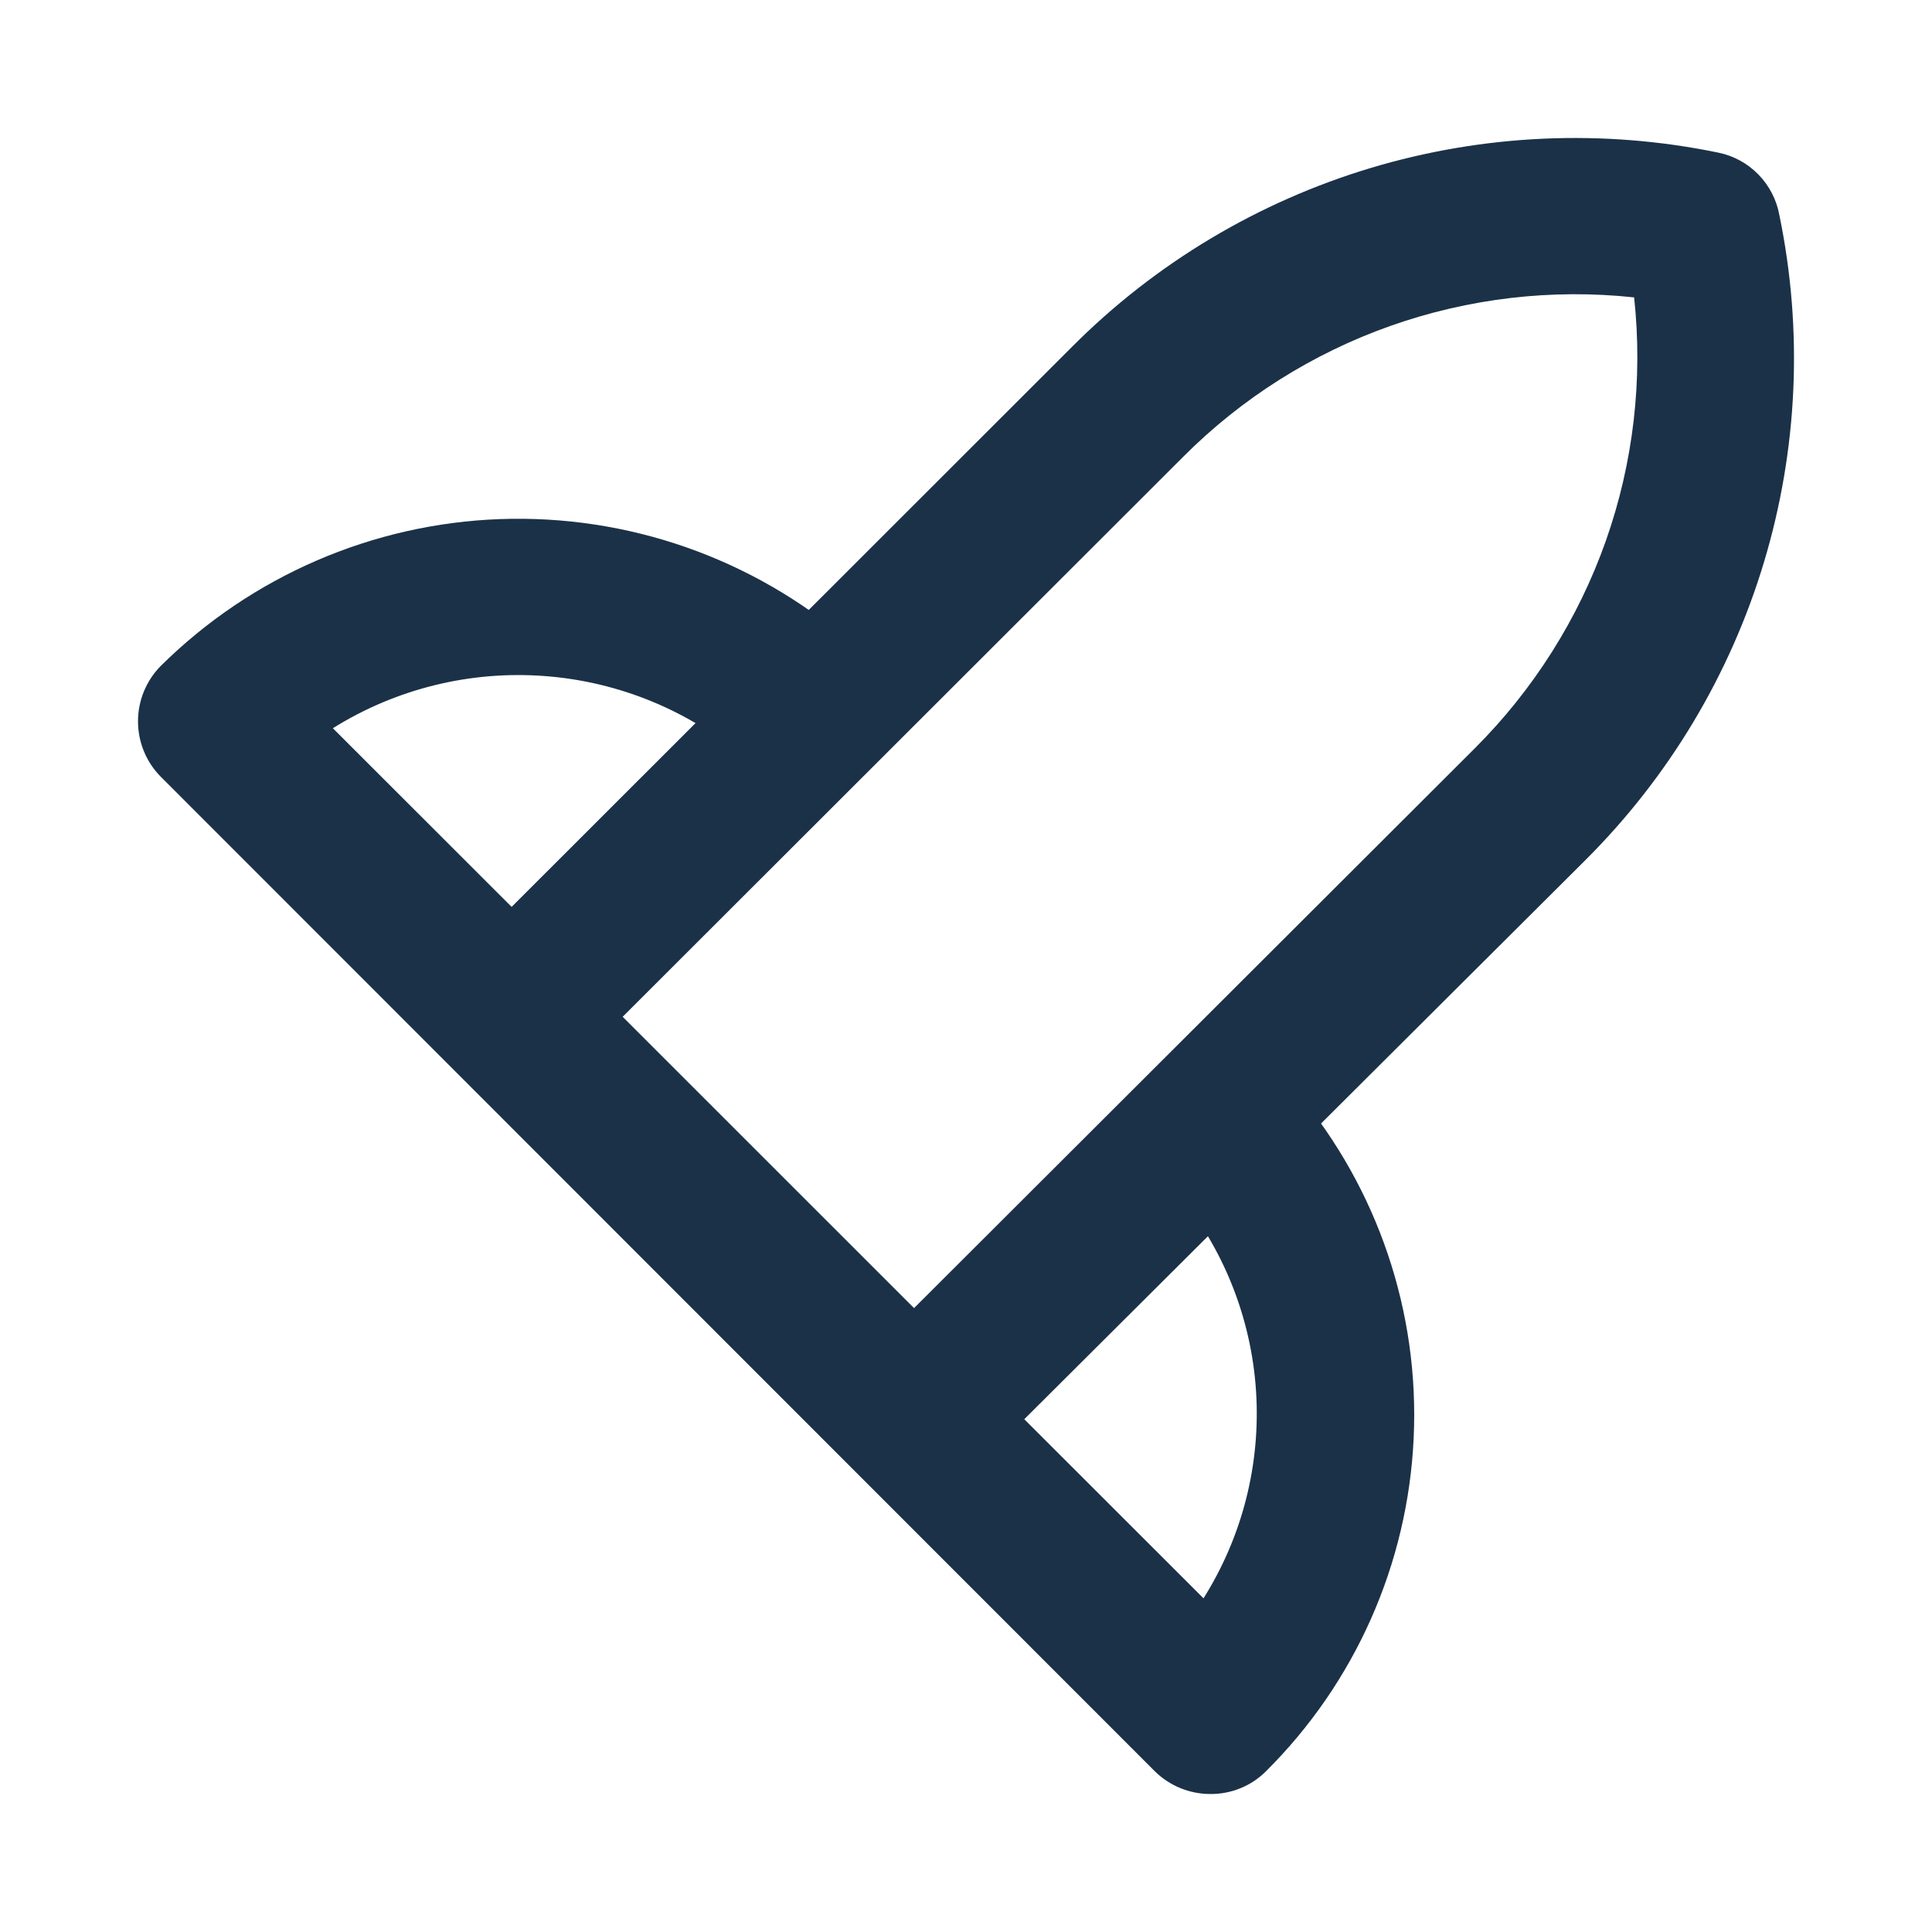
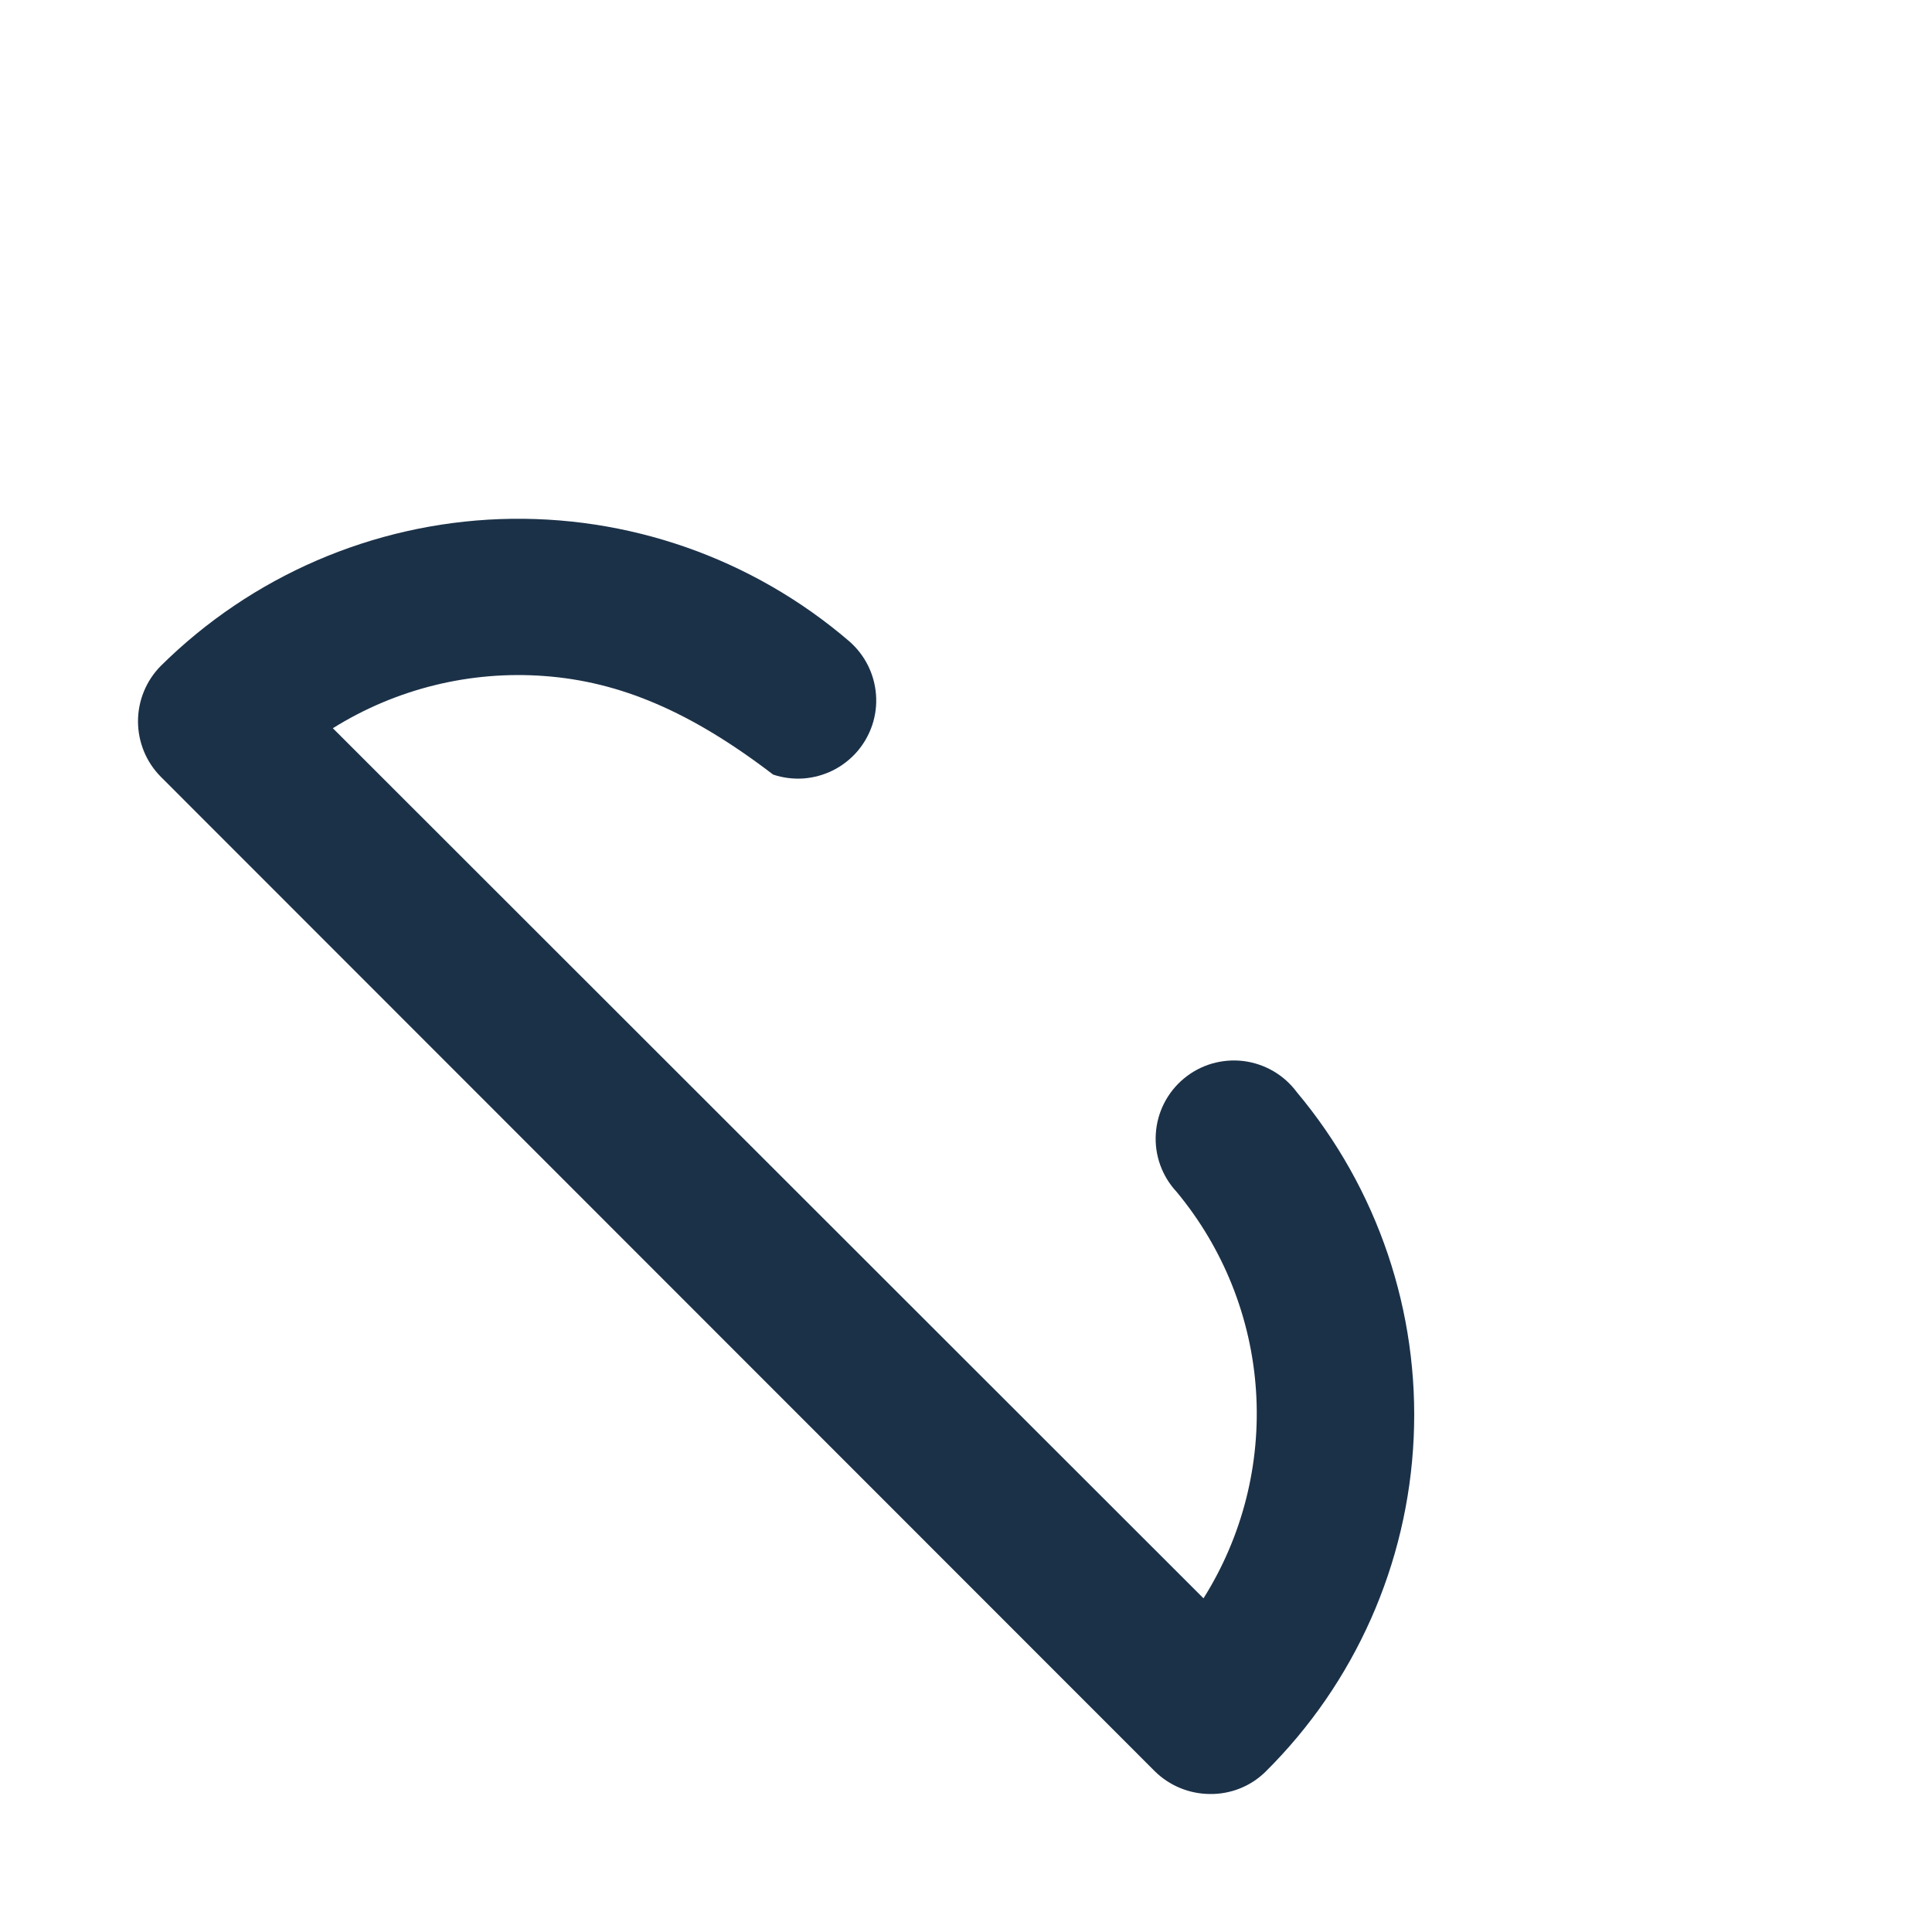
<svg xmlns="http://www.w3.org/2000/svg" width="28" height="28" viewBox="0 0 28 28" fill="none">
-   <path d="M13.247 21.695C12.947 21.693 12.66 21.573 12.448 21.36L6.62 15.537C6.408 15.325 6.289 15.038 6.289 14.738C6.289 14.438 6.408 14.15 6.62 13.938L15.542 5.021C16.746 3.814 18.233 2.925 19.867 2.434C21.501 1.944 23.232 1.867 24.903 2.212C25.125 2.257 25.327 2.368 25.485 2.53C25.642 2.691 25.748 2.896 25.788 3.118C26.133 4.787 26.056 6.515 25.565 8.147C25.074 9.779 24.184 11.263 22.976 12.466L14.05 21.36C13.944 21.466 13.819 21.55 13.682 21.607C13.544 21.665 13.396 21.695 13.247 21.695ZM9.024 14.736L13.247 18.958L21.375 10.844C22.224 9.996 22.873 8.97 23.273 7.839C23.672 6.708 23.812 5.502 23.683 4.31C22.49 4.182 21.284 4.323 20.152 4.723C19.021 5.123 17.994 5.771 17.147 6.621L9.024 14.736Z" fill="#1B3148" />
-   <path d="M17.537 26C17.237 25.999 16.948 25.88 16.735 25.669L2.329 11.256C2.118 11.043 2 10.754 2 10.454C2 10.154 2.118 9.866 2.329 9.652C3.643 8.35 5.399 7.59 7.248 7.523C9.098 7.457 10.904 8.089 12.308 9.294C12.42 9.392 12.513 9.511 12.579 9.644C12.646 9.777 12.685 9.922 12.696 10.071C12.707 10.219 12.688 10.368 12.641 10.509C12.593 10.651 12.519 10.781 12.421 10.894C12.323 11.006 12.205 11.098 12.071 11.165C11.938 11.231 11.793 11.271 11.644 11.282C11.495 11.292 11.346 11.273 11.205 11.226C11.063 11.179 10.933 11.105 10.82 11.007C9.999 10.303 8.975 9.879 7.896 9.798C6.818 9.716 5.741 9.981 4.824 10.554L17.442 23.164C18.007 22.266 18.273 21.213 18.203 20.155C18.133 19.097 17.73 18.089 17.052 17.273C16.947 17.16 16.866 17.027 16.814 16.882C16.762 16.737 16.741 16.583 16.751 16.429C16.761 16.275 16.802 16.125 16.872 15.988C16.942 15.851 17.039 15.729 17.158 15.631C17.276 15.532 17.414 15.459 17.562 15.415C17.71 15.372 17.865 15.359 18.018 15.377C18.171 15.396 18.319 15.445 18.453 15.523C18.586 15.6 18.702 15.704 18.794 15.828C19.968 17.228 20.573 19.017 20.488 20.841C20.404 22.666 19.638 24.392 18.34 25.678C18.234 25.782 18.109 25.864 17.971 25.919C17.833 25.974 17.686 26.002 17.537 26Z" fill="#1B3148" />
+   <path d="M17.537 26C17.237 25.999 16.948 25.88 16.735 25.669L2.329 11.256C2.118 11.043 2 10.754 2 10.454C2 10.154 2.118 9.866 2.329 9.652C3.643 8.35 5.399 7.59 7.248 7.523C9.098 7.457 10.904 8.089 12.308 9.294C12.42 9.392 12.513 9.511 12.579 9.644C12.646 9.777 12.685 9.922 12.696 10.071C12.707 10.219 12.688 10.368 12.641 10.509C12.593 10.651 12.519 10.781 12.421 10.894C12.323 11.006 12.205 11.098 12.071 11.165C11.938 11.231 11.793 11.271 11.644 11.282C11.495 11.292 11.346 11.273 11.205 11.226C9.999 10.303 8.975 9.879 7.896 9.798C6.818 9.716 5.741 9.981 4.824 10.554L17.442 23.164C18.007 22.266 18.273 21.213 18.203 20.155C18.133 19.097 17.73 18.089 17.052 17.273C16.947 17.16 16.866 17.027 16.814 16.882C16.762 16.737 16.741 16.583 16.751 16.429C16.761 16.275 16.802 16.125 16.872 15.988C16.942 15.851 17.039 15.729 17.158 15.631C17.276 15.532 17.414 15.459 17.562 15.415C17.71 15.372 17.865 15.359 18.018 15.377C18.171 15.396 18.319 15.445 18.453 15.523C18.586 15.6 18.702 15.704 18.794 15.828C19.968 17.228 20.573 19.017 20.488 20.841C20.404 22.666 19.638 24.392 18.34 25.678C18.234 25.782 18.109 25.864 17.971 25.919C17.833 25.974 17.686 26.002 17.537 26Z" fill="#1B3148" />
</svg>